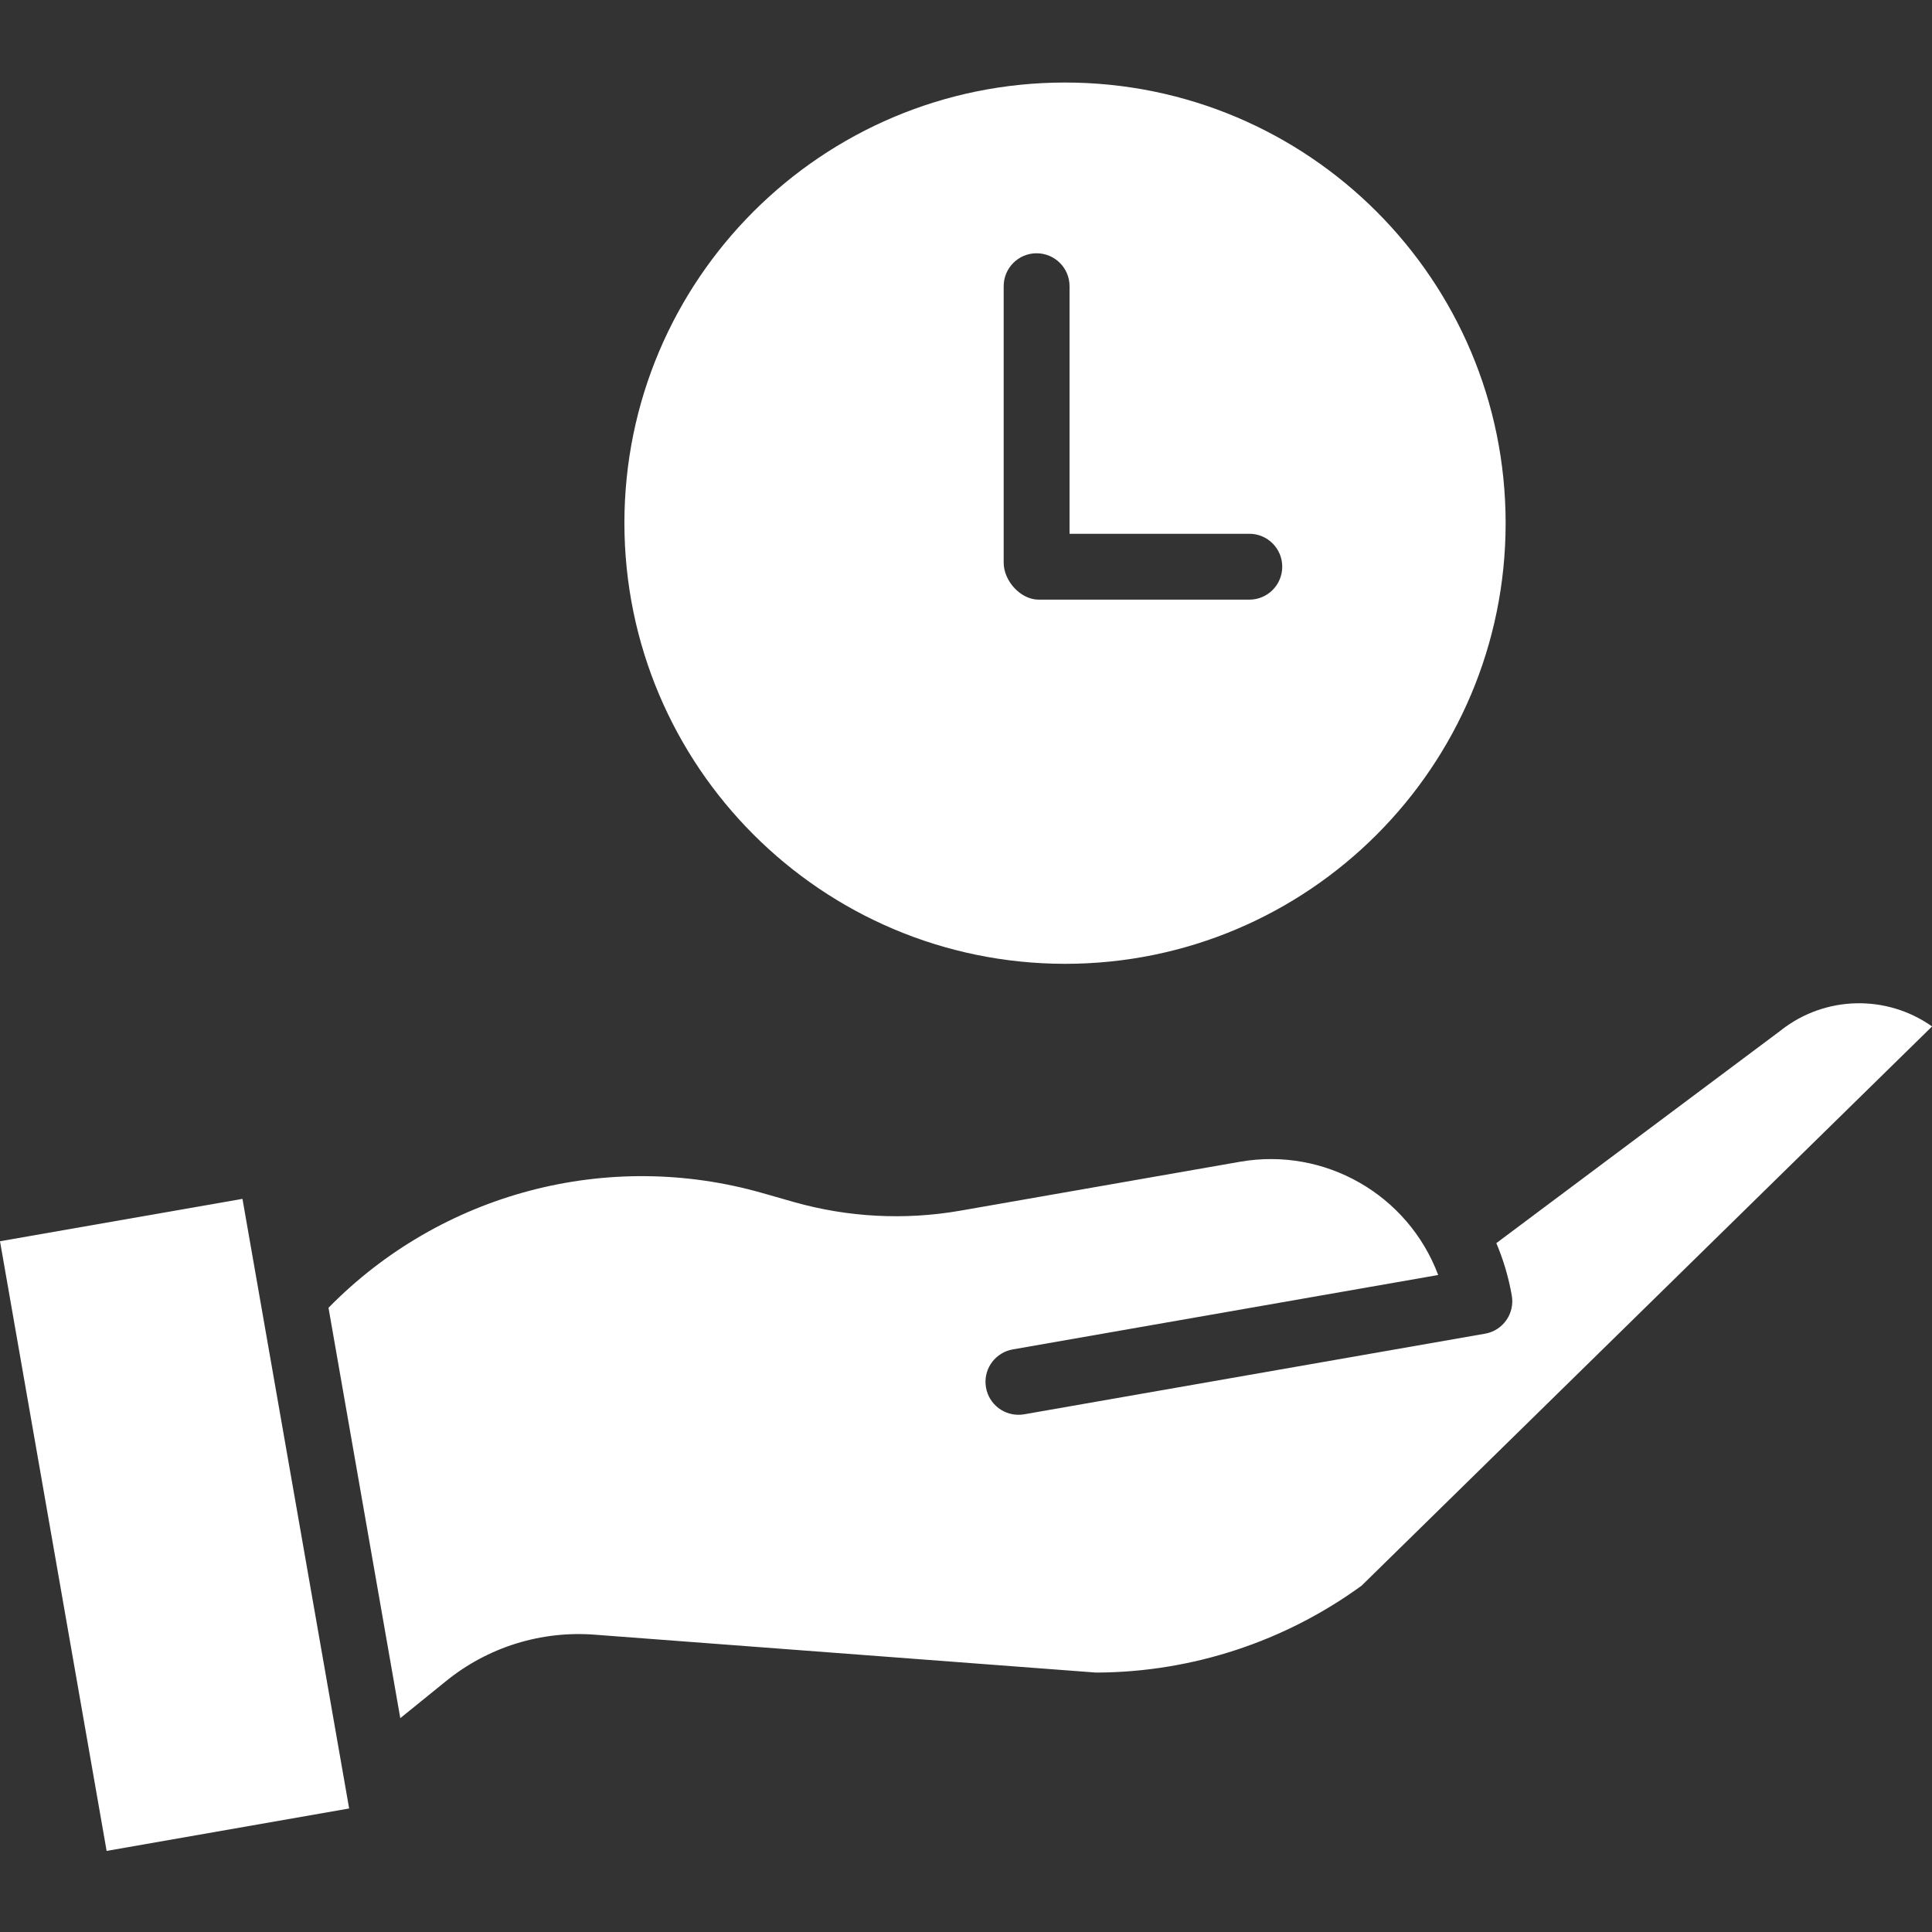
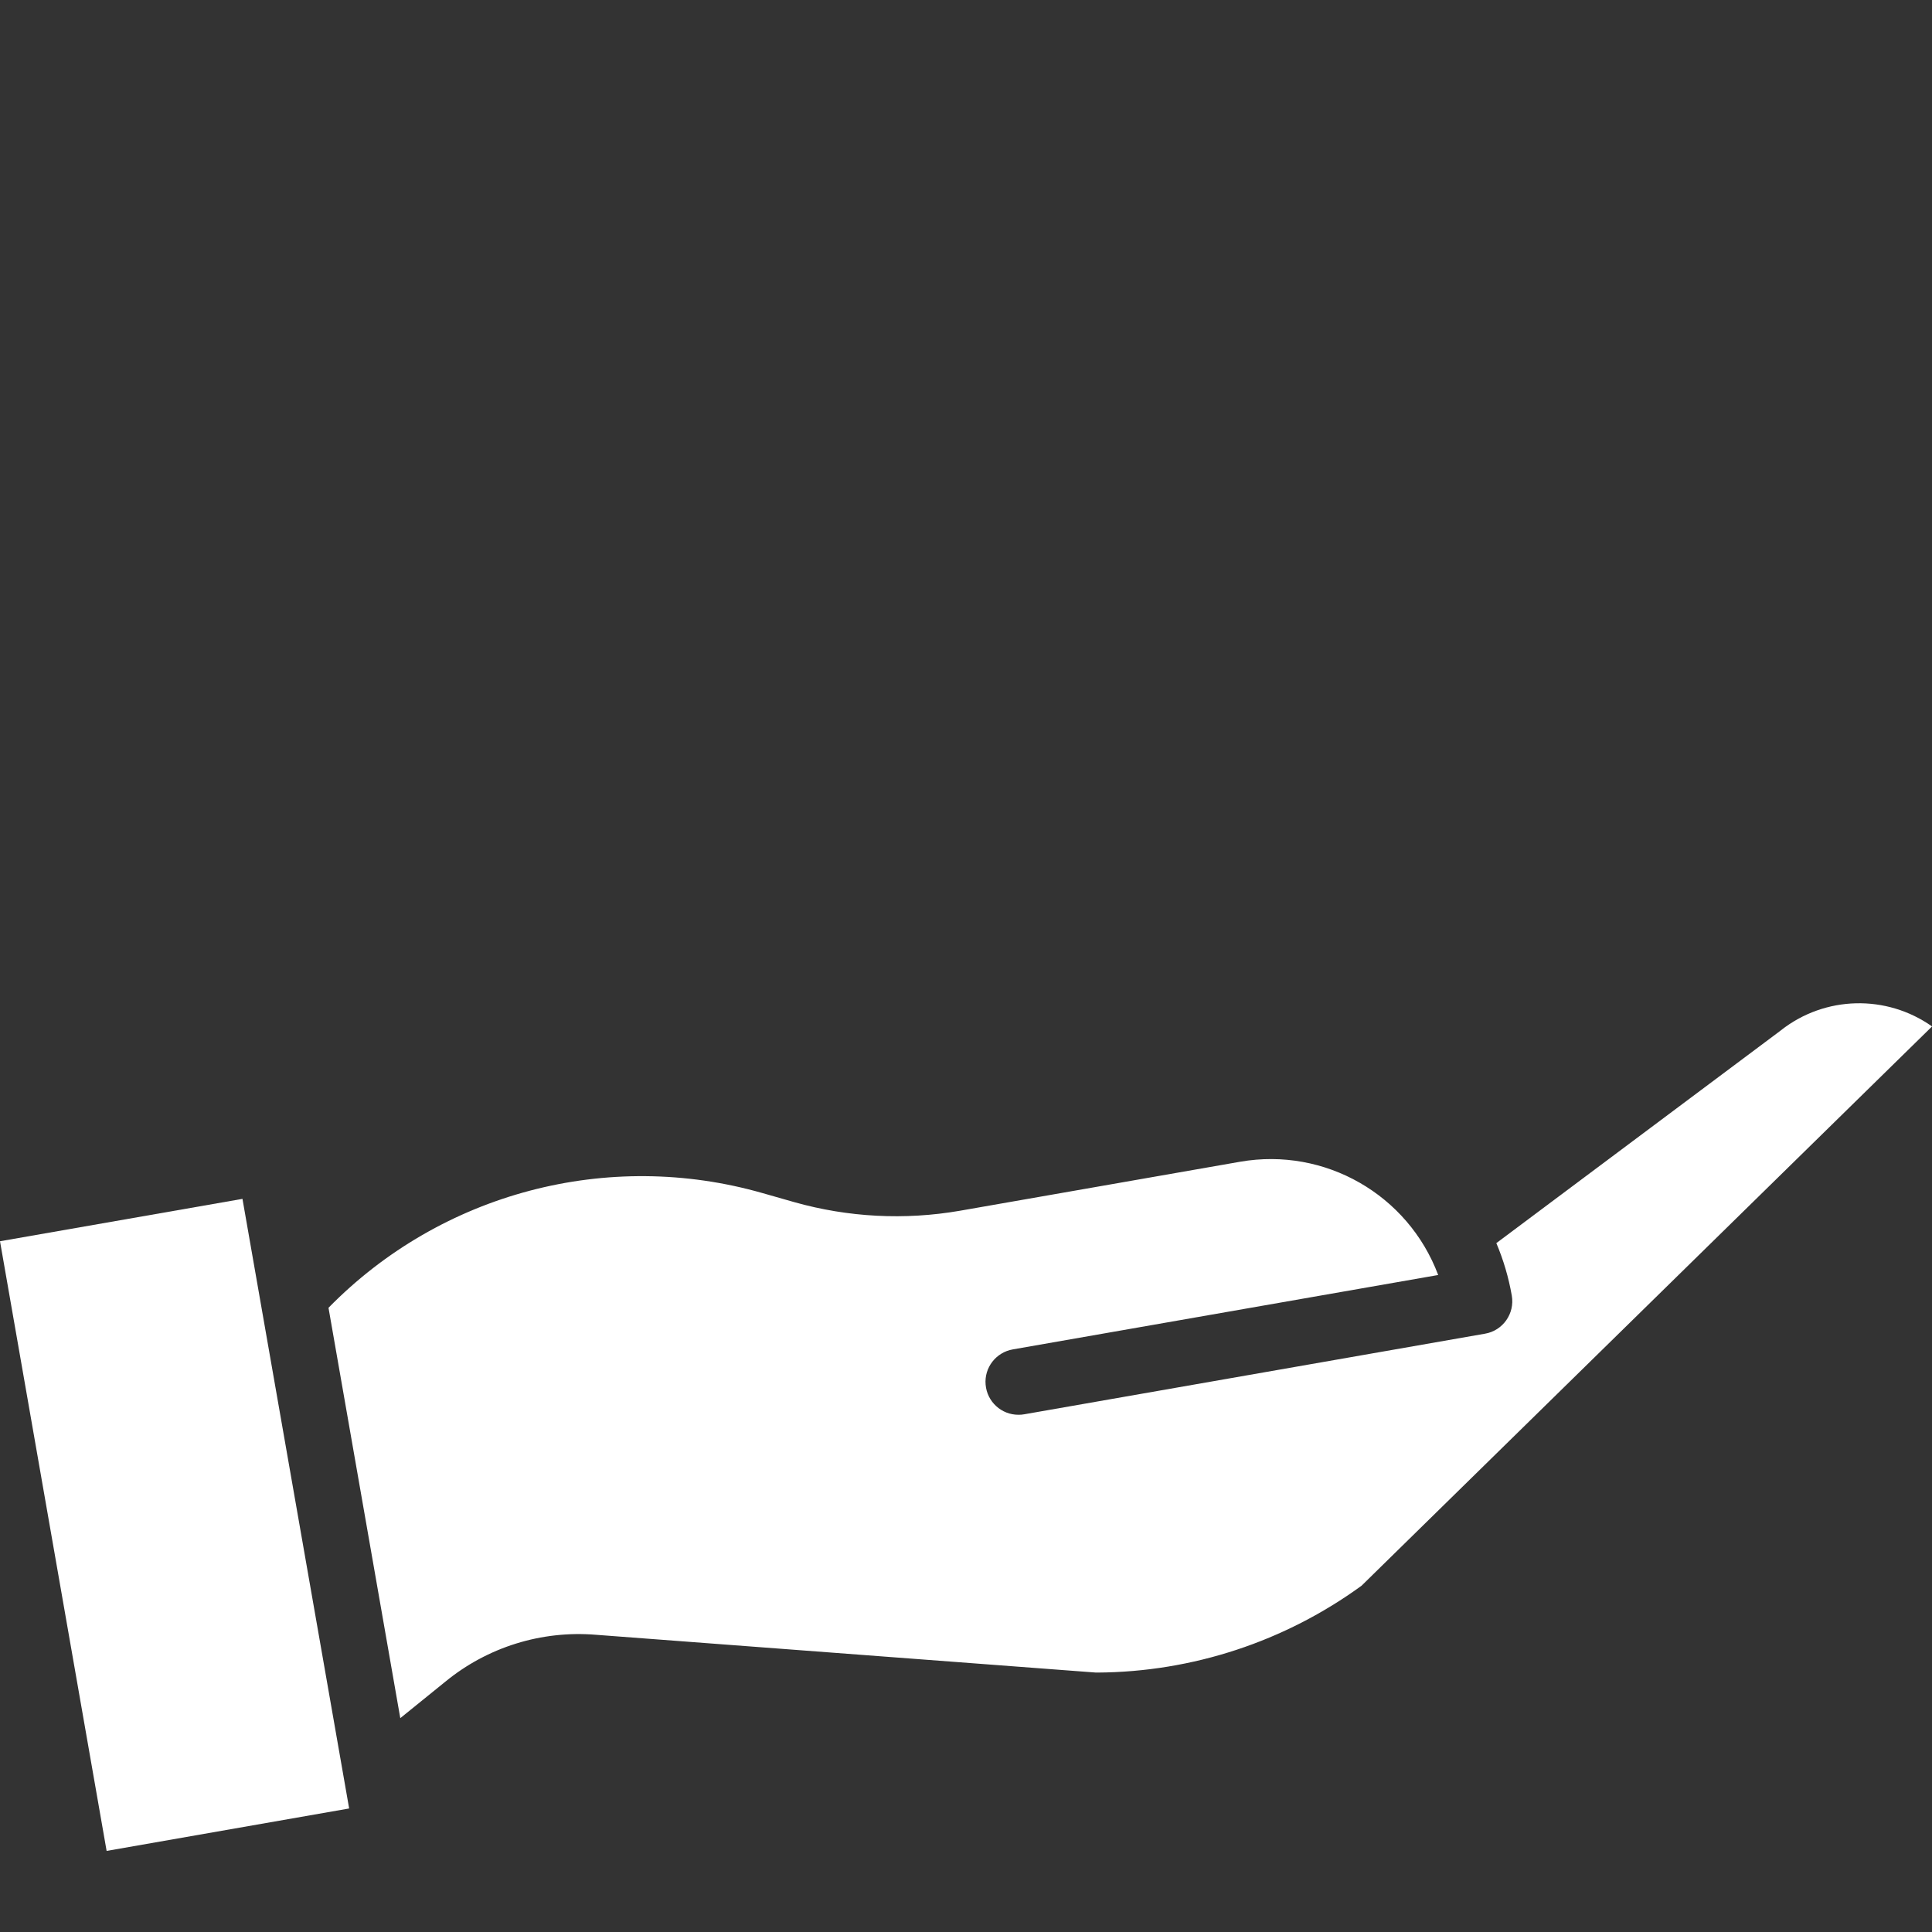
<svg xmlns="http://www.w3.org/2000/svg" width="32" height="32" viewBox="0 0 32 32" fill="none">
  <rect x="0" y="0" width="32" height="32" fill="#333333" stroke="none" />
  <g clip-path="url(#clip0_742_39)">
    <path d="M0 20.559L4.016 19.857L5.783 29.954L1.766 30.657L0 20.559Z" fill="white" />
    <path d="M7.376 27.854C8.075 27.281 8.969 27.003 9.869 27.077L18.153 27.703H18.179C19.752 27.693 21.281 27.189 22.552 26.264L32.001 17.001C31.245 16.467 30.227 16.492 29.499 17.064L29.488 17.073L24.784 20.59C24.902 20.869 24.988 21.16 25.04 21.459C25.092 21.756 24.893 22.039 24.597 22.09L16.965 23.425C16.933 23.431 16.902 23.433 16.87 23.433C16.586 23.434 16.349 23.217 16.325 22.934C16.3 22.652 16.497 22.398 16.777 22.35L23.821 21.118C23.32 19.785 21.943 18.998 20.541 19.242L15.898 20.054C14.985 20.212 14.047 20.163 13.155 19.911L12.636 19.763C10.071 19.027 7.309 19.755 5.441 21.661L6.63 28.458L7.376 27.854Z" fill="white" />
-     <path d="M17.64 15.964C21.671 15.964 24.938 12.696 24.938 8.665C24.938 4.635 21.671 1.367 17.64 1.367C13.609 1.367 10.342 4.635 10.342 8.665C10.346 12.695 13.611 15.96 17.64 15.964ZM16.624 4.741C16.624 4.439 16.868 4.195 17.169 4.195C17.471 4.195 17.715 4.439 17.715 4.741V8.841L20.693 8.841C20.994 8.841 21.238 9.085 21.238 9.386C21.238 9.688 20.994 9.932 20.693 9.932H17.204C16.903 9.932 16.624 9.621 16.624 9.32V4.741Z" fill="white" />
  </g>
  <defs>
    <clipPath id="clip0_742_39">
      <rect width="32" height="32" fill="white" />
    </clipPath>
  </defs>
</svg>